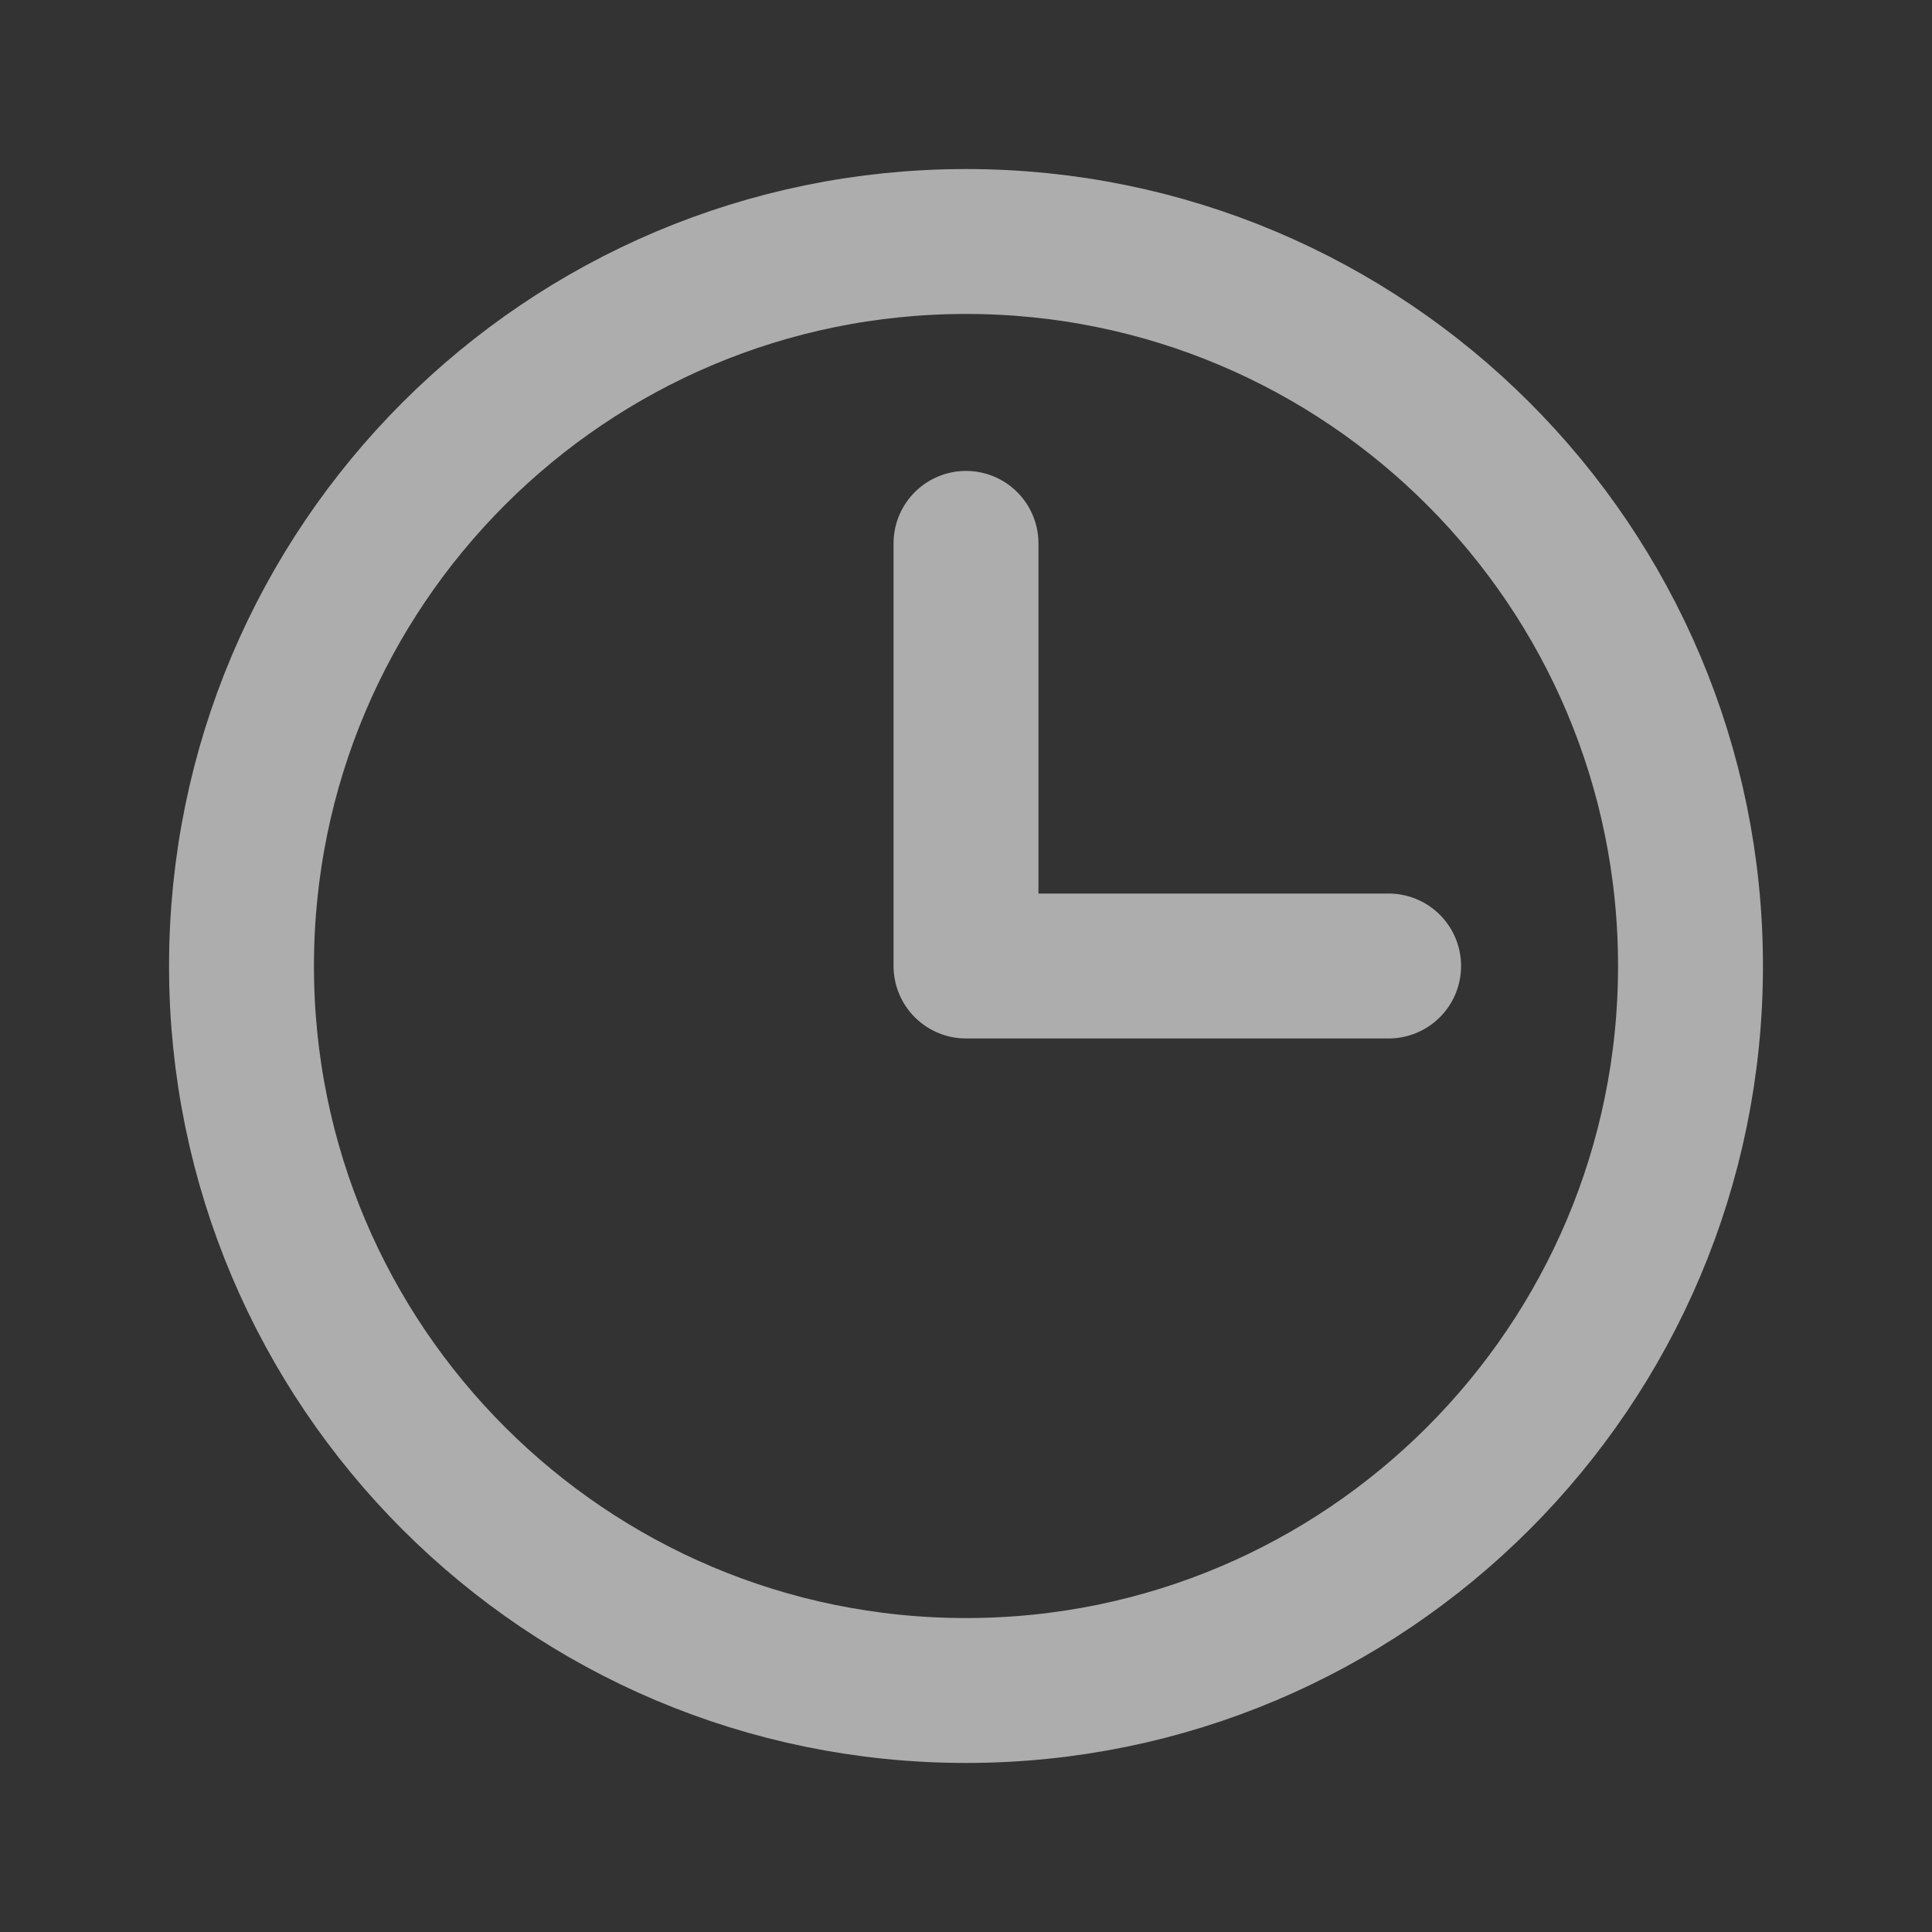
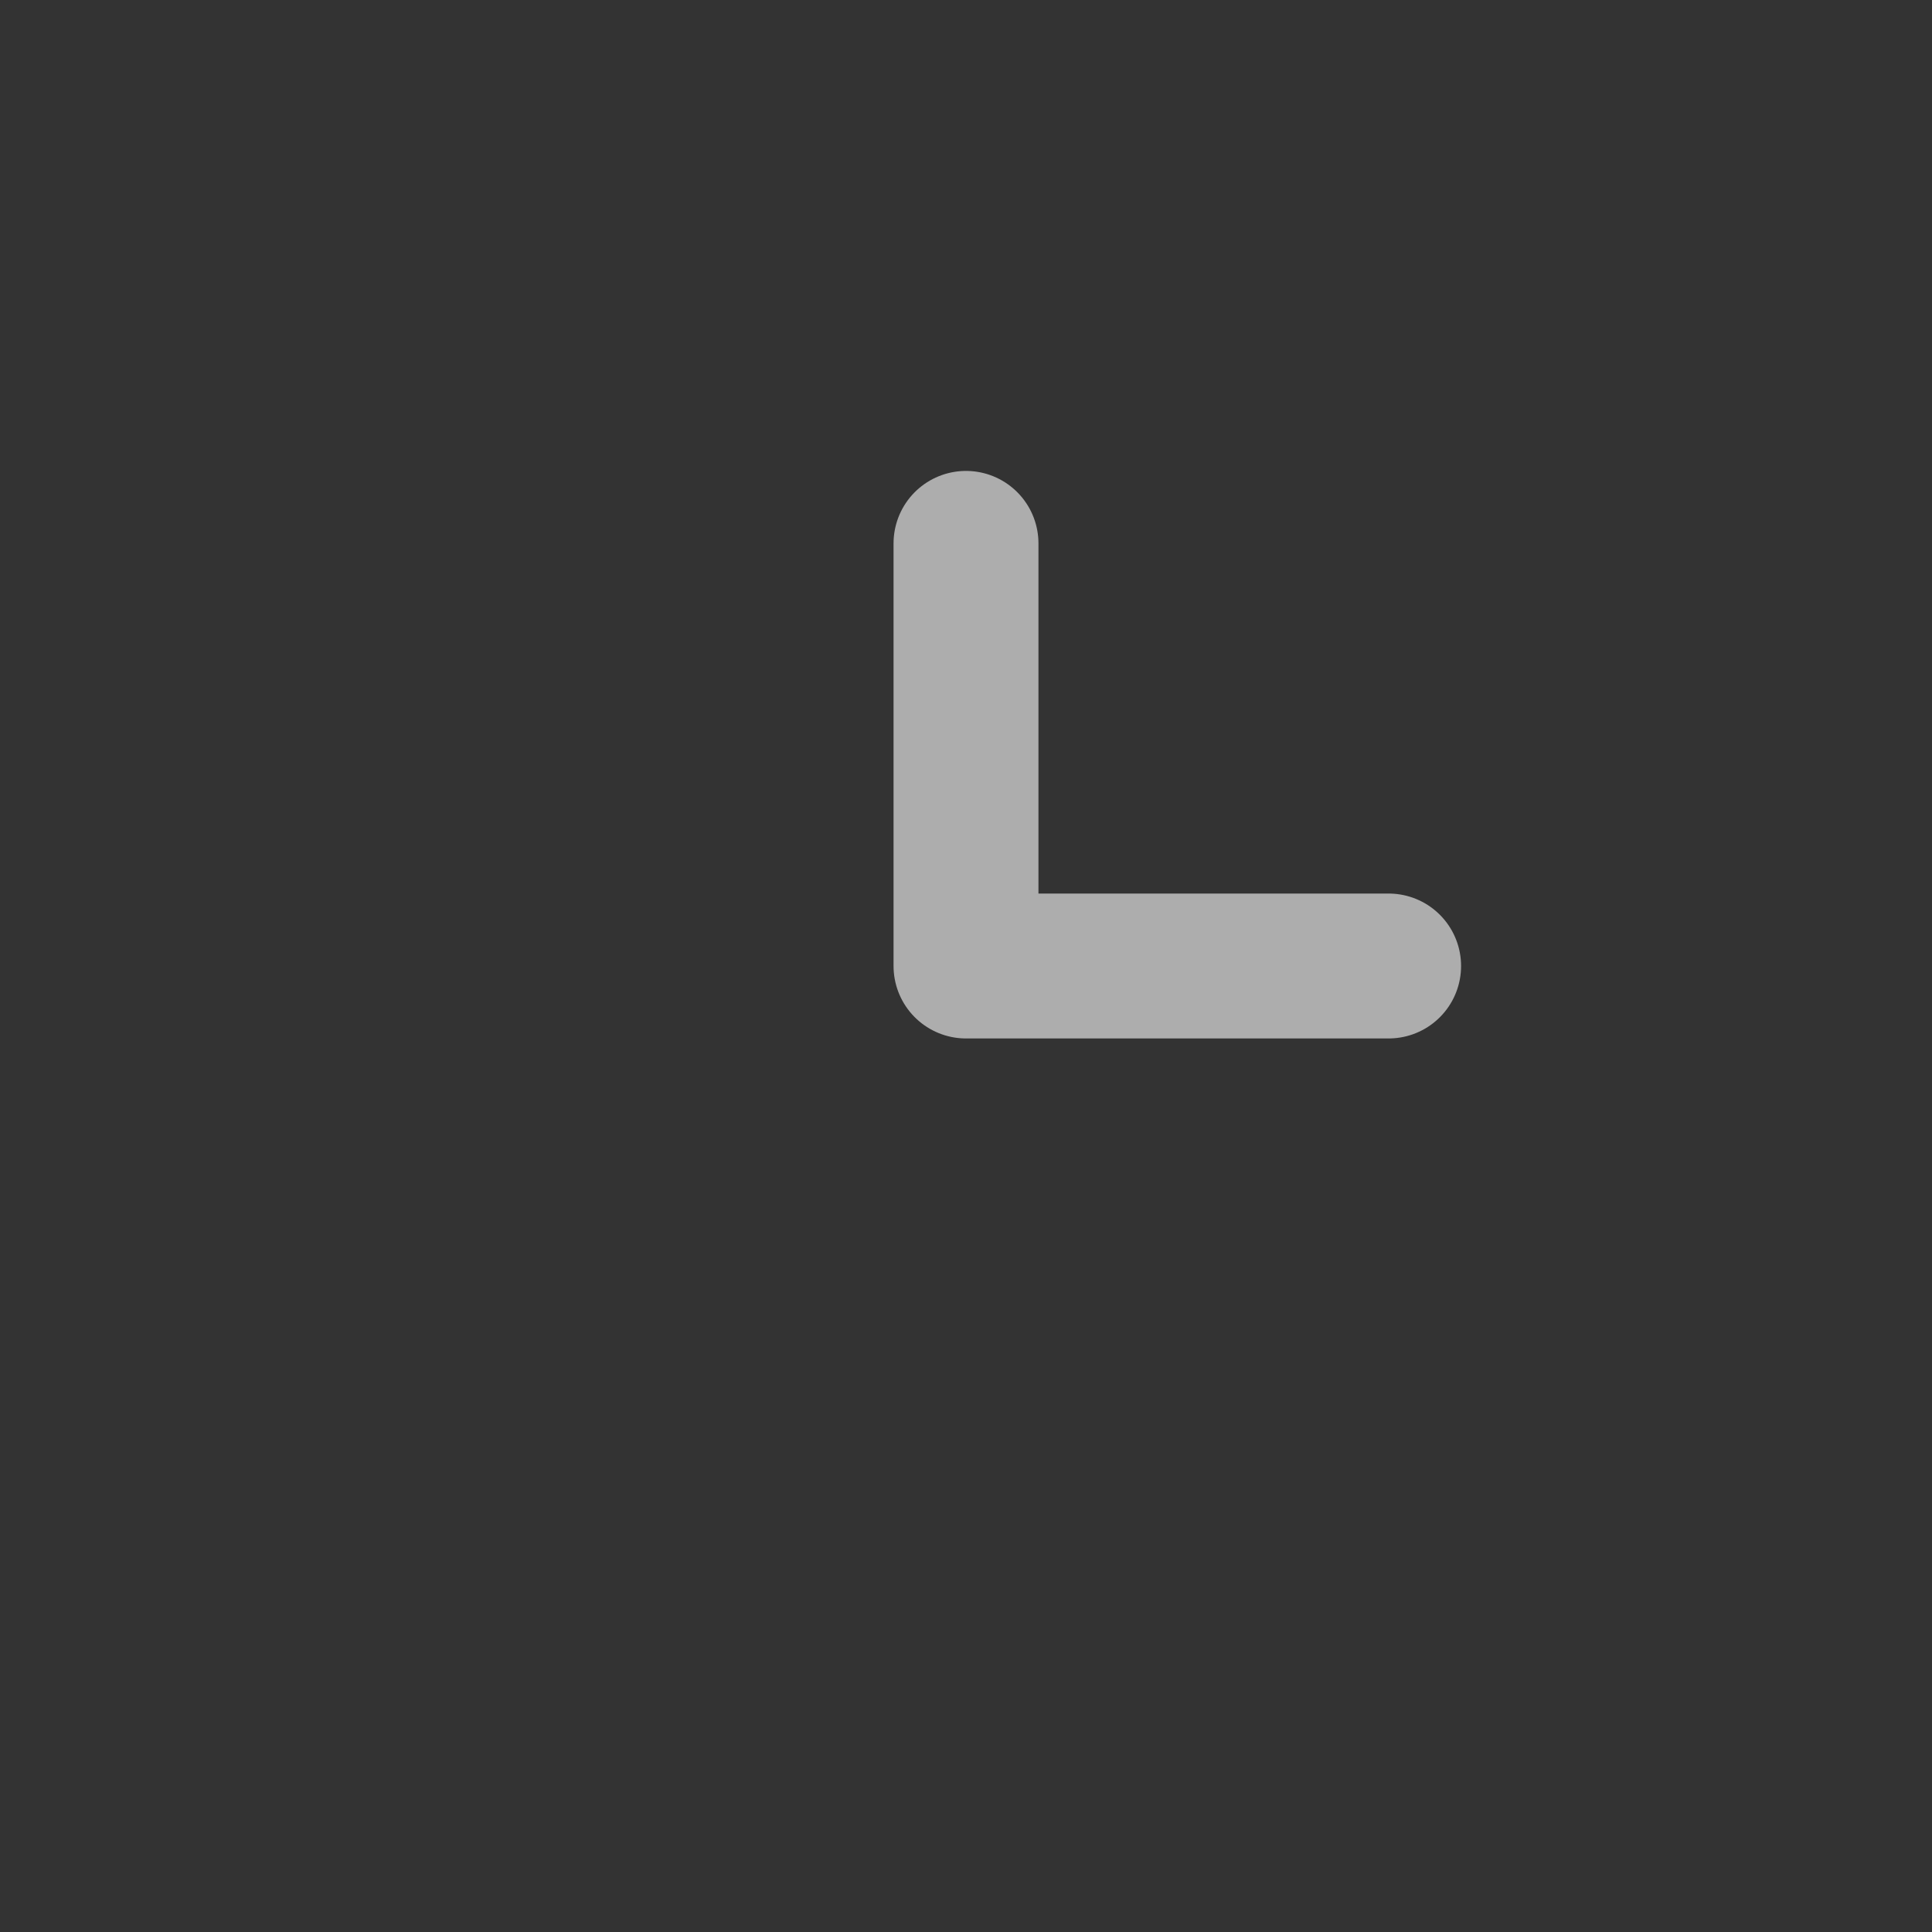
<svg xmlns="http://www.w3.org/2000/svg" width="20" height="20" viewBox="0 0 20 20" fill="none">
  <rect x="0" y="0" width="20" height="20" fill="#333333" stroke="none" />
-   <path d="M10 17.5C14.142 17.5 17.5 14.142 17.5 10C17.5 5.858 14.142 2.5 10 2.5C5.858 2.5 2.5 5.858 2.5 10C2.5 14.142 5.858 17.5 10 17.5Z" stroke="white" stroke-opacity="0.6" stroke-width="1.5" stroke-miterlimit="10" />
  <path d="M10 5.625V10H14.375" stroke="white" stroke-opacity="0.6" stroke-width="1.5" stroke-linecap="round" stroke-linejoin="round" />
</svg>